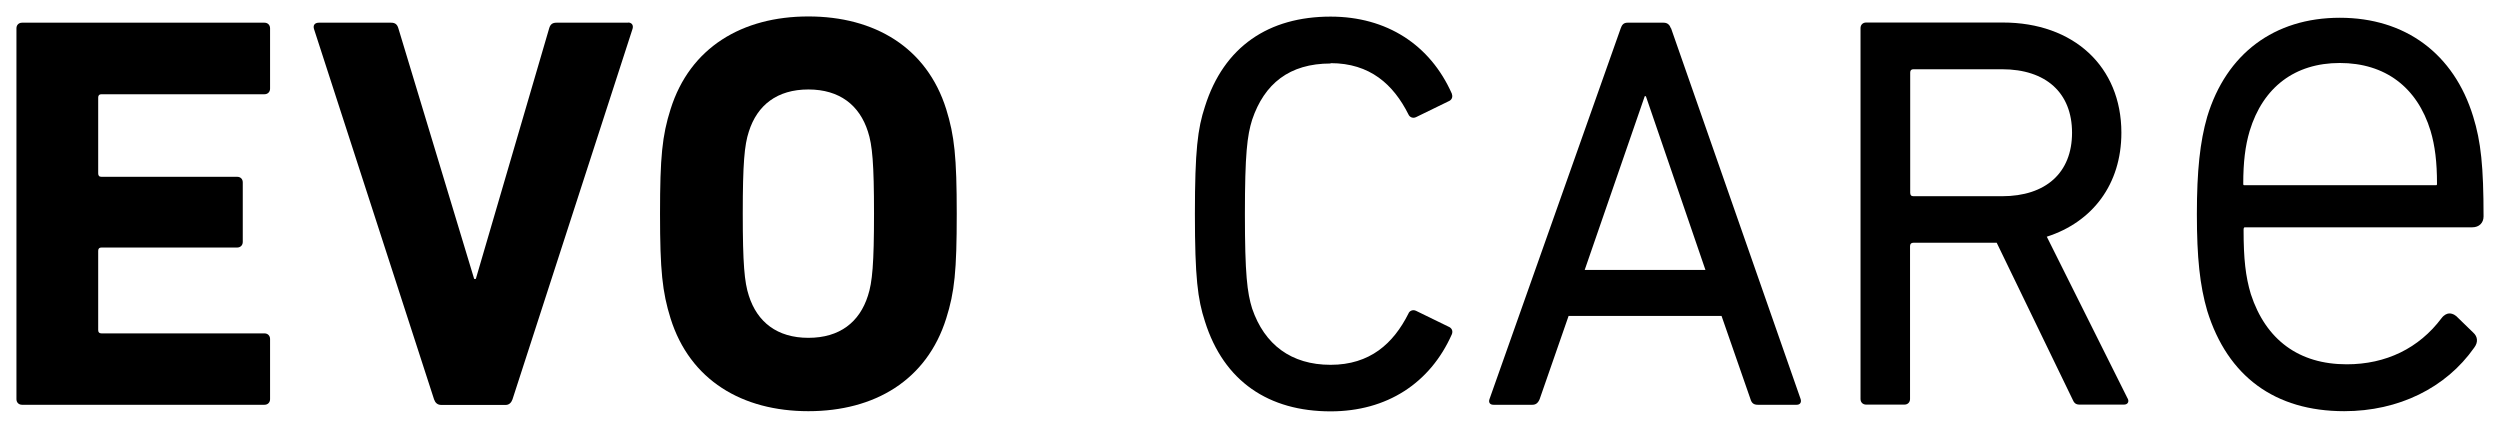
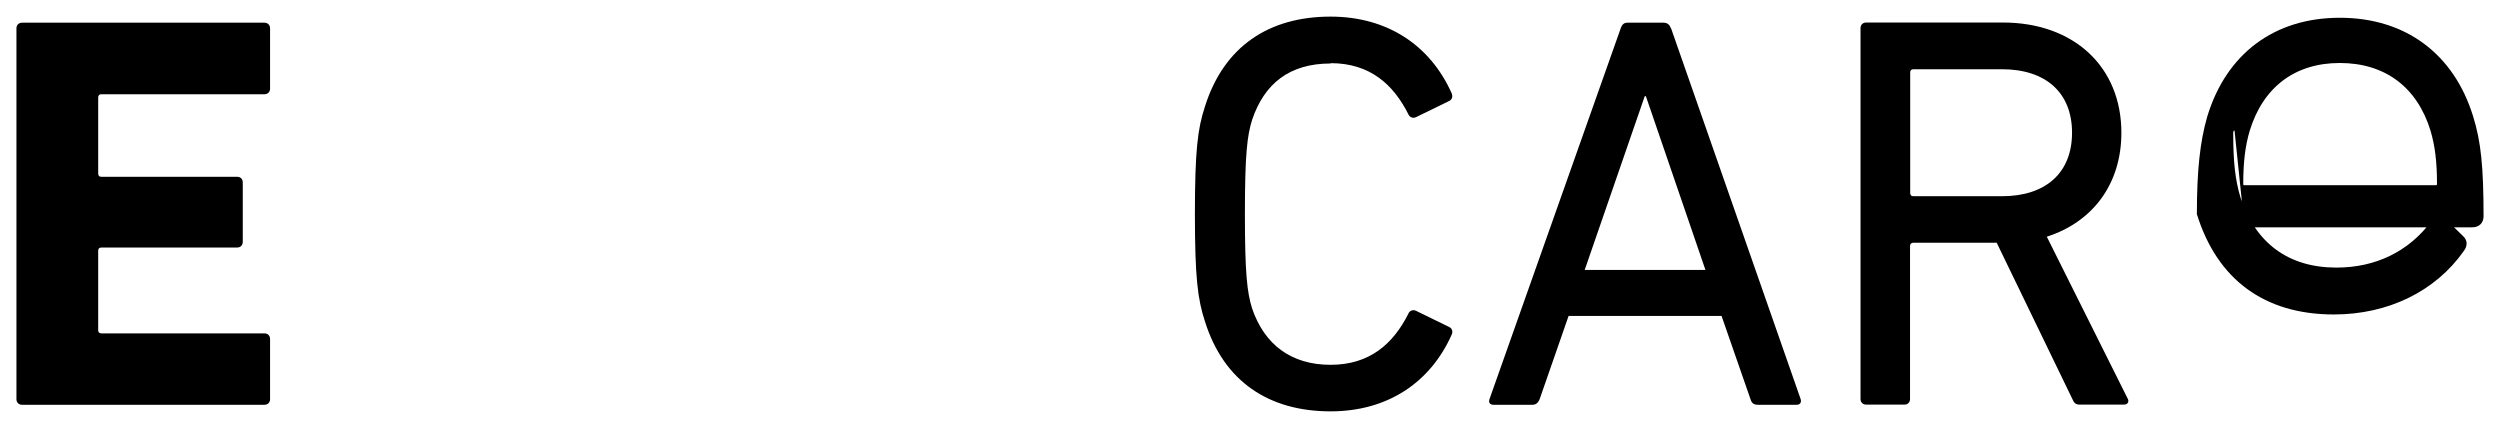
<svg xmlns="http://www.w3.org/2000/svg" id="Ebene_1" data-name="Ebene 1" viewBox="0 0 152 26">
  <path d="M16.08,1.38H1.34c-.2,0-.34.14-.34.34v22.55c0,.2.14.34.34.34h14.74c.2,0,.34-.14.34-.34v-3.66c0-.2-.14-.34-.34-.34H6.17c-.14,0-.2-.07-.2-.2v-4.82c0-.14.07-.2.2-.2h8.25c.2,0,.34-.14.34-.34v-3.62c0-.21-.14-.34-.34-.34H6.17c-.14,0-.2-.07-.2-.21v-4.61c0-.14.07-.2.2-.2h9.91c.2,0,.34-.14.34-.34V1.72c0-.2-.14-.34-.34-.34Z" />
-   <path d="M38.19,1.38h-4.36c-.24,0-.37.1-.44.34l-4.46,15.24h-.1L24.22,1.72c-.07-.24-.2-.34-.44-.34h-4.39c-.24,0-.37.14-.3.38l7.3,22.52c.07.2.2.34.44.34h3.92c.2,0,.34-.14.41-.34L38.46,1.75c.07-.24-.07-.38-.27-.38Z" />
-   <path d="M49.15,1c-4.02,0-7.2,1.88-8.38,5.64-.51,1.61-.64,2.9-.64,6.36s.14,4.75.64,6.36c1.18,3.76,4.36,5.64,8.38,5.64s7.2-1.88,8.38-5.64c.51-1.61.64-2.9.64-6.36s-.14-4.75-.64-6.36c-1.18-3.76-4.36-5.64-8.38-5.64ZM52.77,17.98c-.51,1.61-1.72,2.56-3.62,2.56s-3.11-.96-3.62-2.56c-.27-.82-.37-1.95-.37-4.99s.1-4.17.37-4.99c.51-1.61,1.72-2.56,3.62-2.56s3.11.96,3.62,2.56c.27.82.37,1.95.37,4.99s-.1,4.17-.37,4.99Z" />
  <path d="M80.9,3.84c2.4,0,3.82,1.3,4.73,3.11.07.17.27.27.47.17l2.03-.99c.17-.1.2-.27.14-.44-1.32-2.97-3.96-4.68-7.37-4.68-3.75,0-6.49,1.81-7.64,5.47-.44,1.33-.61,2.67-.61,6.53s.17,5.19.61,6.53c1.15,3.66,3.89,5.47,7.64,5.47,3.42,0,6.05-1.71,7.37-4.68.07-.17.03-.34-.14-.44l-2.03-.99c-.2-.1-.41,0-.47.17-.91,1.81-2.33,3.11-4.73,3.11s-4.02-1.23-4.77-3.42c-.3-.96-.44-2.08-.44-5.74s.14-4.78.44-5.74c.74-2.19,2.26-3.42,4.77-3.42Z" />
  <path d="M101.59,1.72c-.07-.2-.2-.34-.44-.34h-2.2c-.24,0-.34.14-.41.34l-7.98,22.55c-.07.2.03.34.24.34h2.37c.2,0,.34-.1.44-.34l1.76-5.06h9.3l1.76,5.06c.07.24.2.34.44.34h2.37c.2,0,.3-.14.24-.34l-7.88-22.55ZM96.35,16.41l3.65-10.56h.07l3.62,10.56h-7.34Z" />
  <path d="M124.45,14.39c2.77-.89,4.53-3.18,4.53-6.32,0-4.03-2.91-6.7-7.2-6.7h-8.32c-.2,0-.34.14-.34.34v22.55c0,.2.14.34.34.34h2.33c.2,0,.34-.14.34-.34v-9.29c0-.14.07-.21.2-.21h5.07l4.6,9.5c.1.24.2.34.44.34h2.7c.24,0,.34-.2.2-.41l-4.9-9.81ZM116.34,11.93c-.14,0-.2-.07-.2-.21v-7.31c0-.14.07-.2.2-.2h5.38c2.67,0,4.26,1.43,4.26,3.86s-1.59,3.86-4.26,3.86h-5.38Z" />
-   <path d="M136.47,13.82h13.85c.41,0,.68-.27.68-.66,0-3.03-.16-4.56-.63-6.07-1.17-3.82-4.12-6.01-8.11-6.01s-6.9,2.19-8.06,6.01c-.44,1.52-.63,3.29-.63,5.93s.18,4.34.63,5.88h0c1.24,3.99,4.12,6.1,8.33,6.1,3.3,0,6.18-1.41,7.9-3.86.25-.33.22-.67-.06-.92l-1.03-1c-.18-.15-.35-.17-.45-.16-.11.01-.28.07-.44.28-1.38,1.84-3.38,2.81-5.77,2.81-2.9,0-4.92-1.48-5.83-4.27-.32-1.07-.44-2.13-.44-3.92,0-.14.06-.14.08-.14ZM142.26,3.83c2.75,0,4.71,1.47,5.52,4.13.27.91.39,1.9.39,3.21,0,.09-.02.09-.08.09h-11.62c-.06,0-.08,0-.08-.09,0-1.31.12-2.3.39-3.21.81-2.66,2.75-4.13,5.48-4.13Z" />
+   <path d="M136.47,13.82h13.85c.41,0,.68-.27.68-.66,0-3.03-.16-4.56-.63-6.07-1.17-3.82-4.12-6.01-8.11-6.01s-6.9,2.19-8.06,6.01c-.44,1.52-.63,3.29-.63,5.93h0c1.24,3.99,4.12,6.1,8.33,6.1,3.3,0,6.18-1.41,7.9-3.86.25-.33.22-.67-.06-.92l-1.03-1c-.18-.15-.35-.17-.45-.16-.11.01-.28.07-.44.28-1.38,1.84-3.38,2.81-5.77,2.81-2.9,0-4.92-1.48-5.83-4.27-.32-1.07-.44-2.13-.44-3.92,0-.14.06-.14.08-.14ZM142.26,3.83c2.75,0,4.71,1.47,5.52,4.13.27.91.39,1.9.39,3.21,0,.09-.02.09-.08.09h-11.62c-.06,0-.08,0-.08-.09,0-1.31.12-2.3.39-3.21.81-2.66,2.75-4.13,5.48-4.13Z" />
</svg>